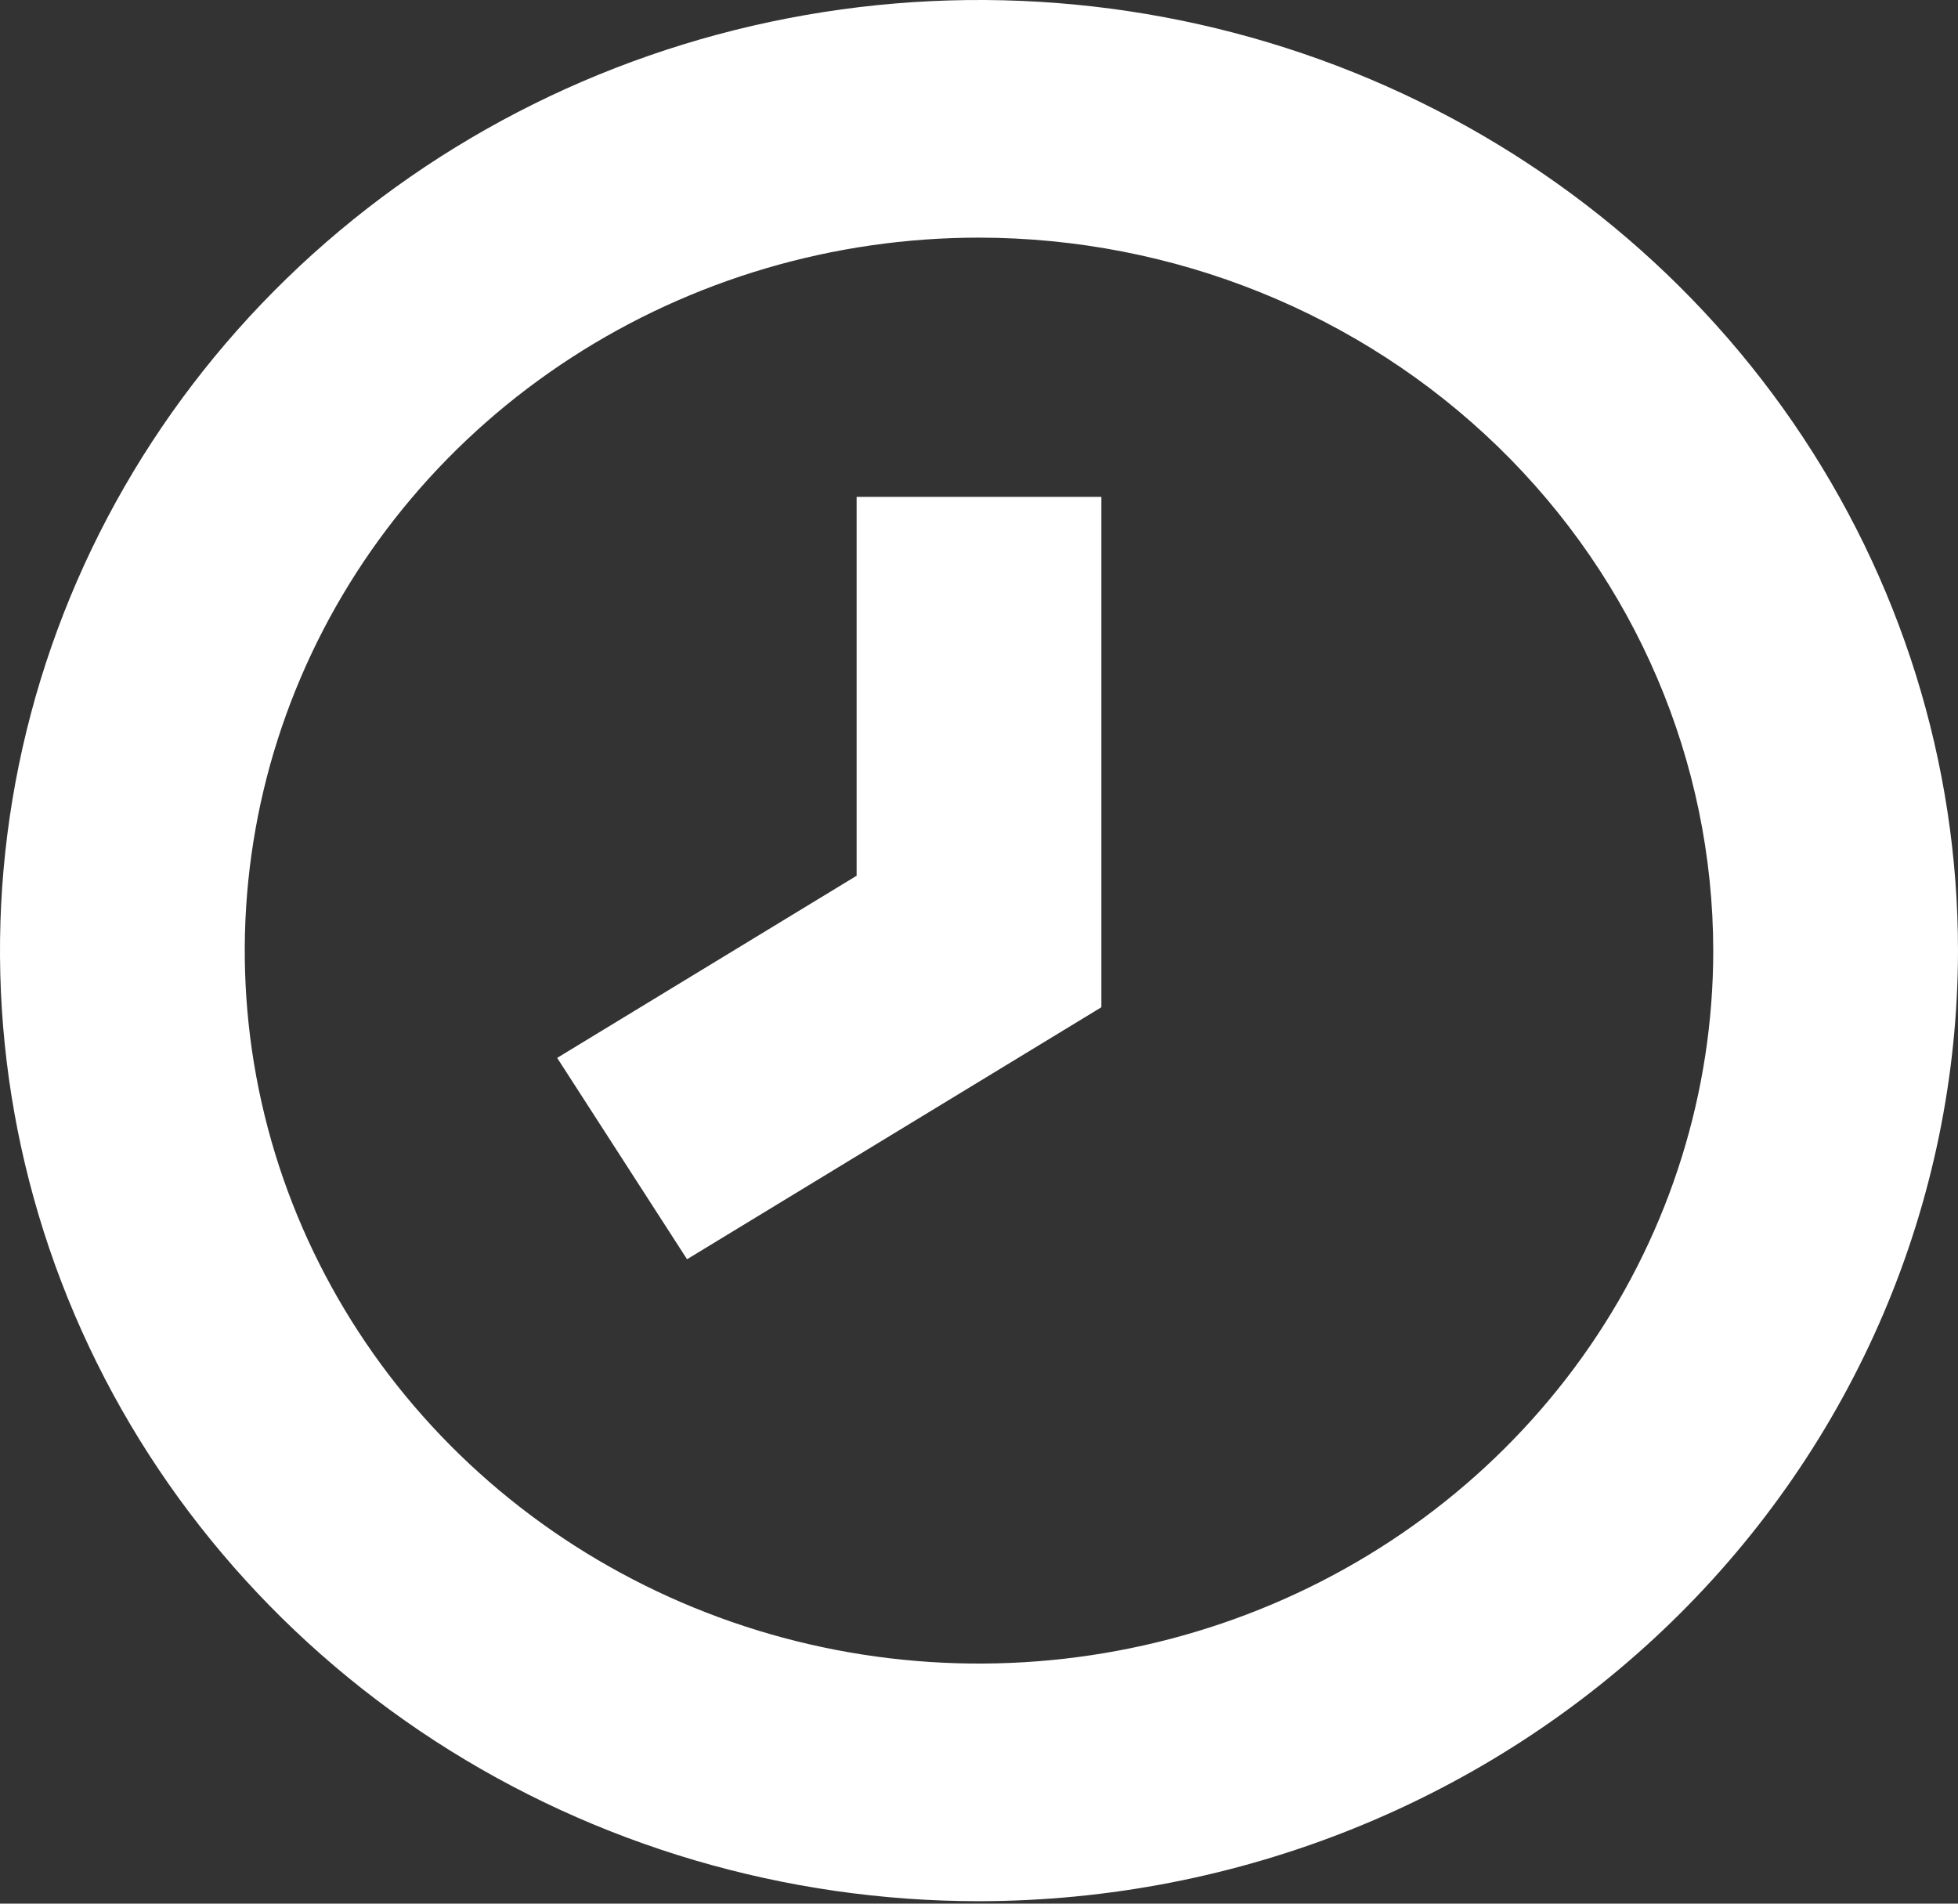
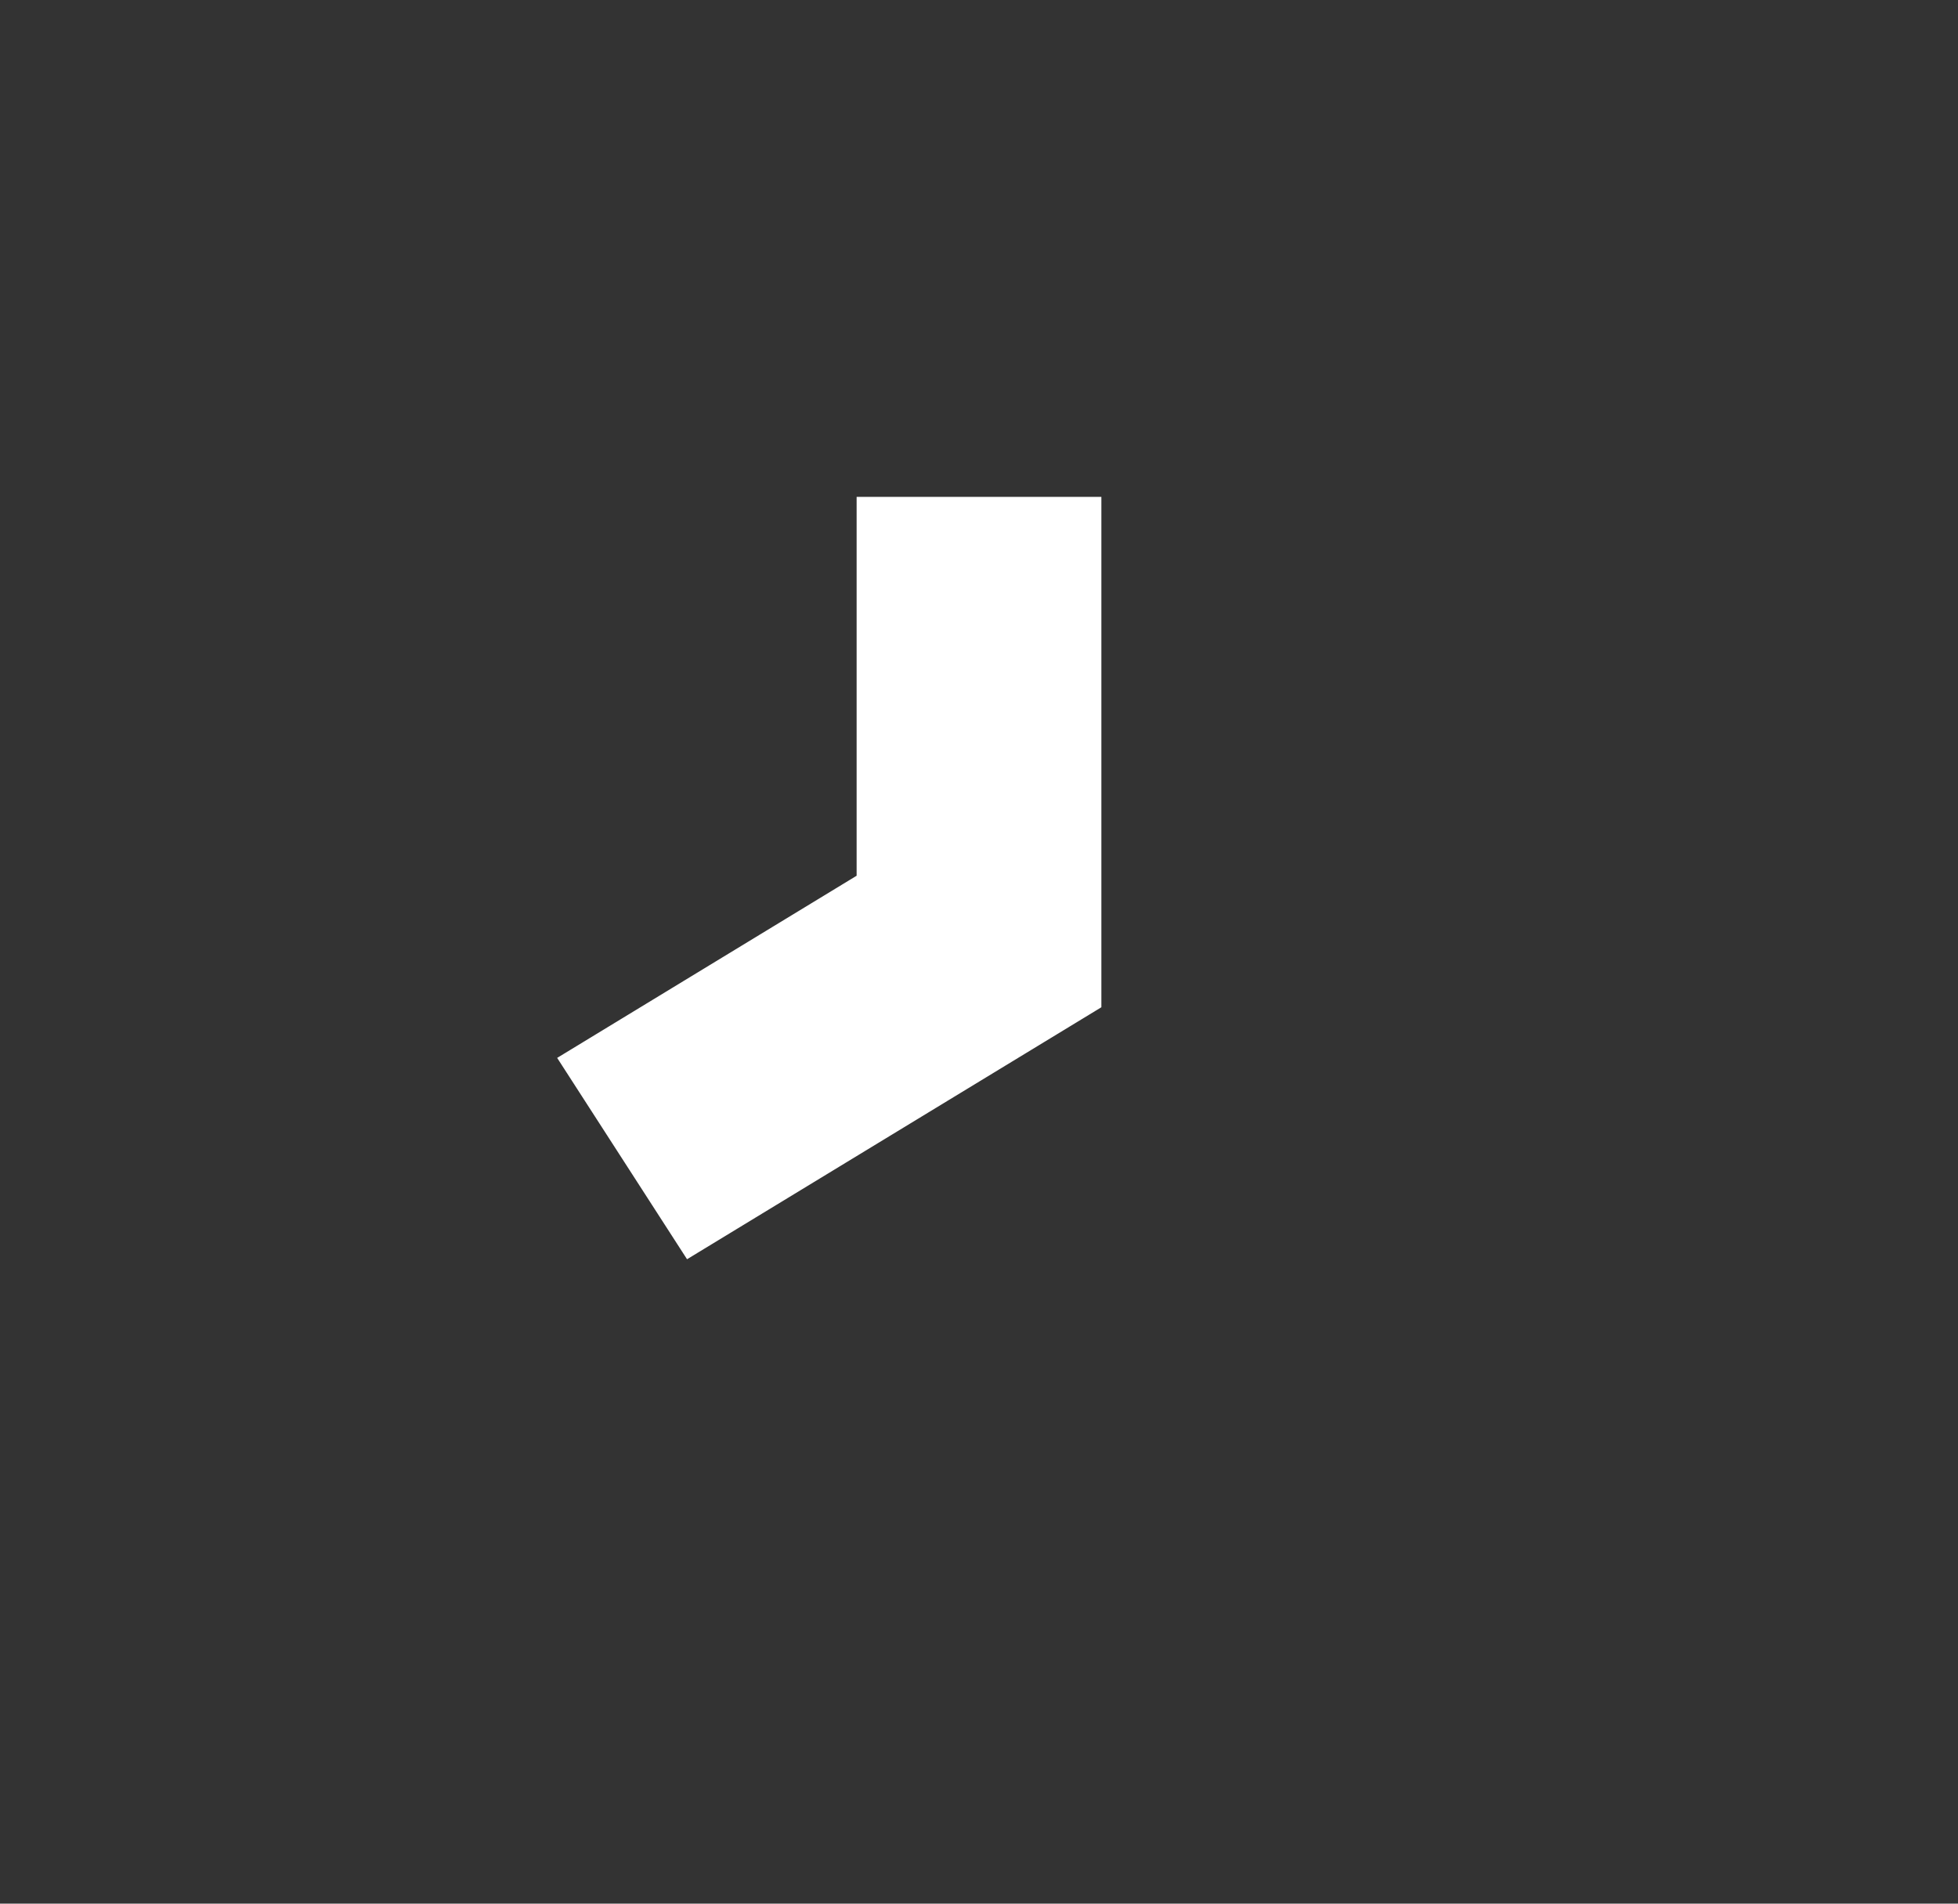
<svg xmlns="http://www.w3.org/2000/svg" width="36" height="35" viewBox="0 0 36 35" fill="none">
  <rect x="0" y="0" width="36" height="35" fill="#333333" stroke="none" />
-   <path d="M18 34.955C14.44 34.955 10.96 33.93 8 32.01C5.04 30.089 2.733 27.36 1.37 24.166C0.008 20.973 -0.349 17.458 0.346 14.068C1.04 10.678 2.755 7.563 5.272 5.119C7.789 2.675 10.997 1.01 14.488 0.336C17.98 -0.339 21.599 0.008 24.888 1.33C28.177 2.653 30.989 4.893 32.967 7.768C34.944 10.642 36 14.021 36 17.478C35.995 22.112 34.097 26.554 30.722 29.831C27.348 33.107 22.772 34.95 18 34.955V34.955ZM18 4.369C15.33 4.369 12.72 5.138 10.5 6.579C8.28 8.019 6.549 10.066 5.528 12.461C4.506 14.857 4.239 17.492 4.759 20.035C5.28 22.578 6.566 24.913 8.454 26.747C10.342 28.58 12.748 29.828 15.366 30.334C17.985 30.84 20.699 30.58 23.166 29.588C25.633 28.596 27.741 26.916 29.225 24.76C30.708 22.605 31.5 20.07 31.5 17.478C31.496 14.002 30.072 10.671 27.542 8.213C25.011 5.756 21.579 4.373 18 4.369V4.369Z" fill="white" />
  <path d="M12.632 23.152L10.244 19.45L15.75 16.101V9.135H20.25V18.519L12.632 23.152Z" fill="white" />
</svg>